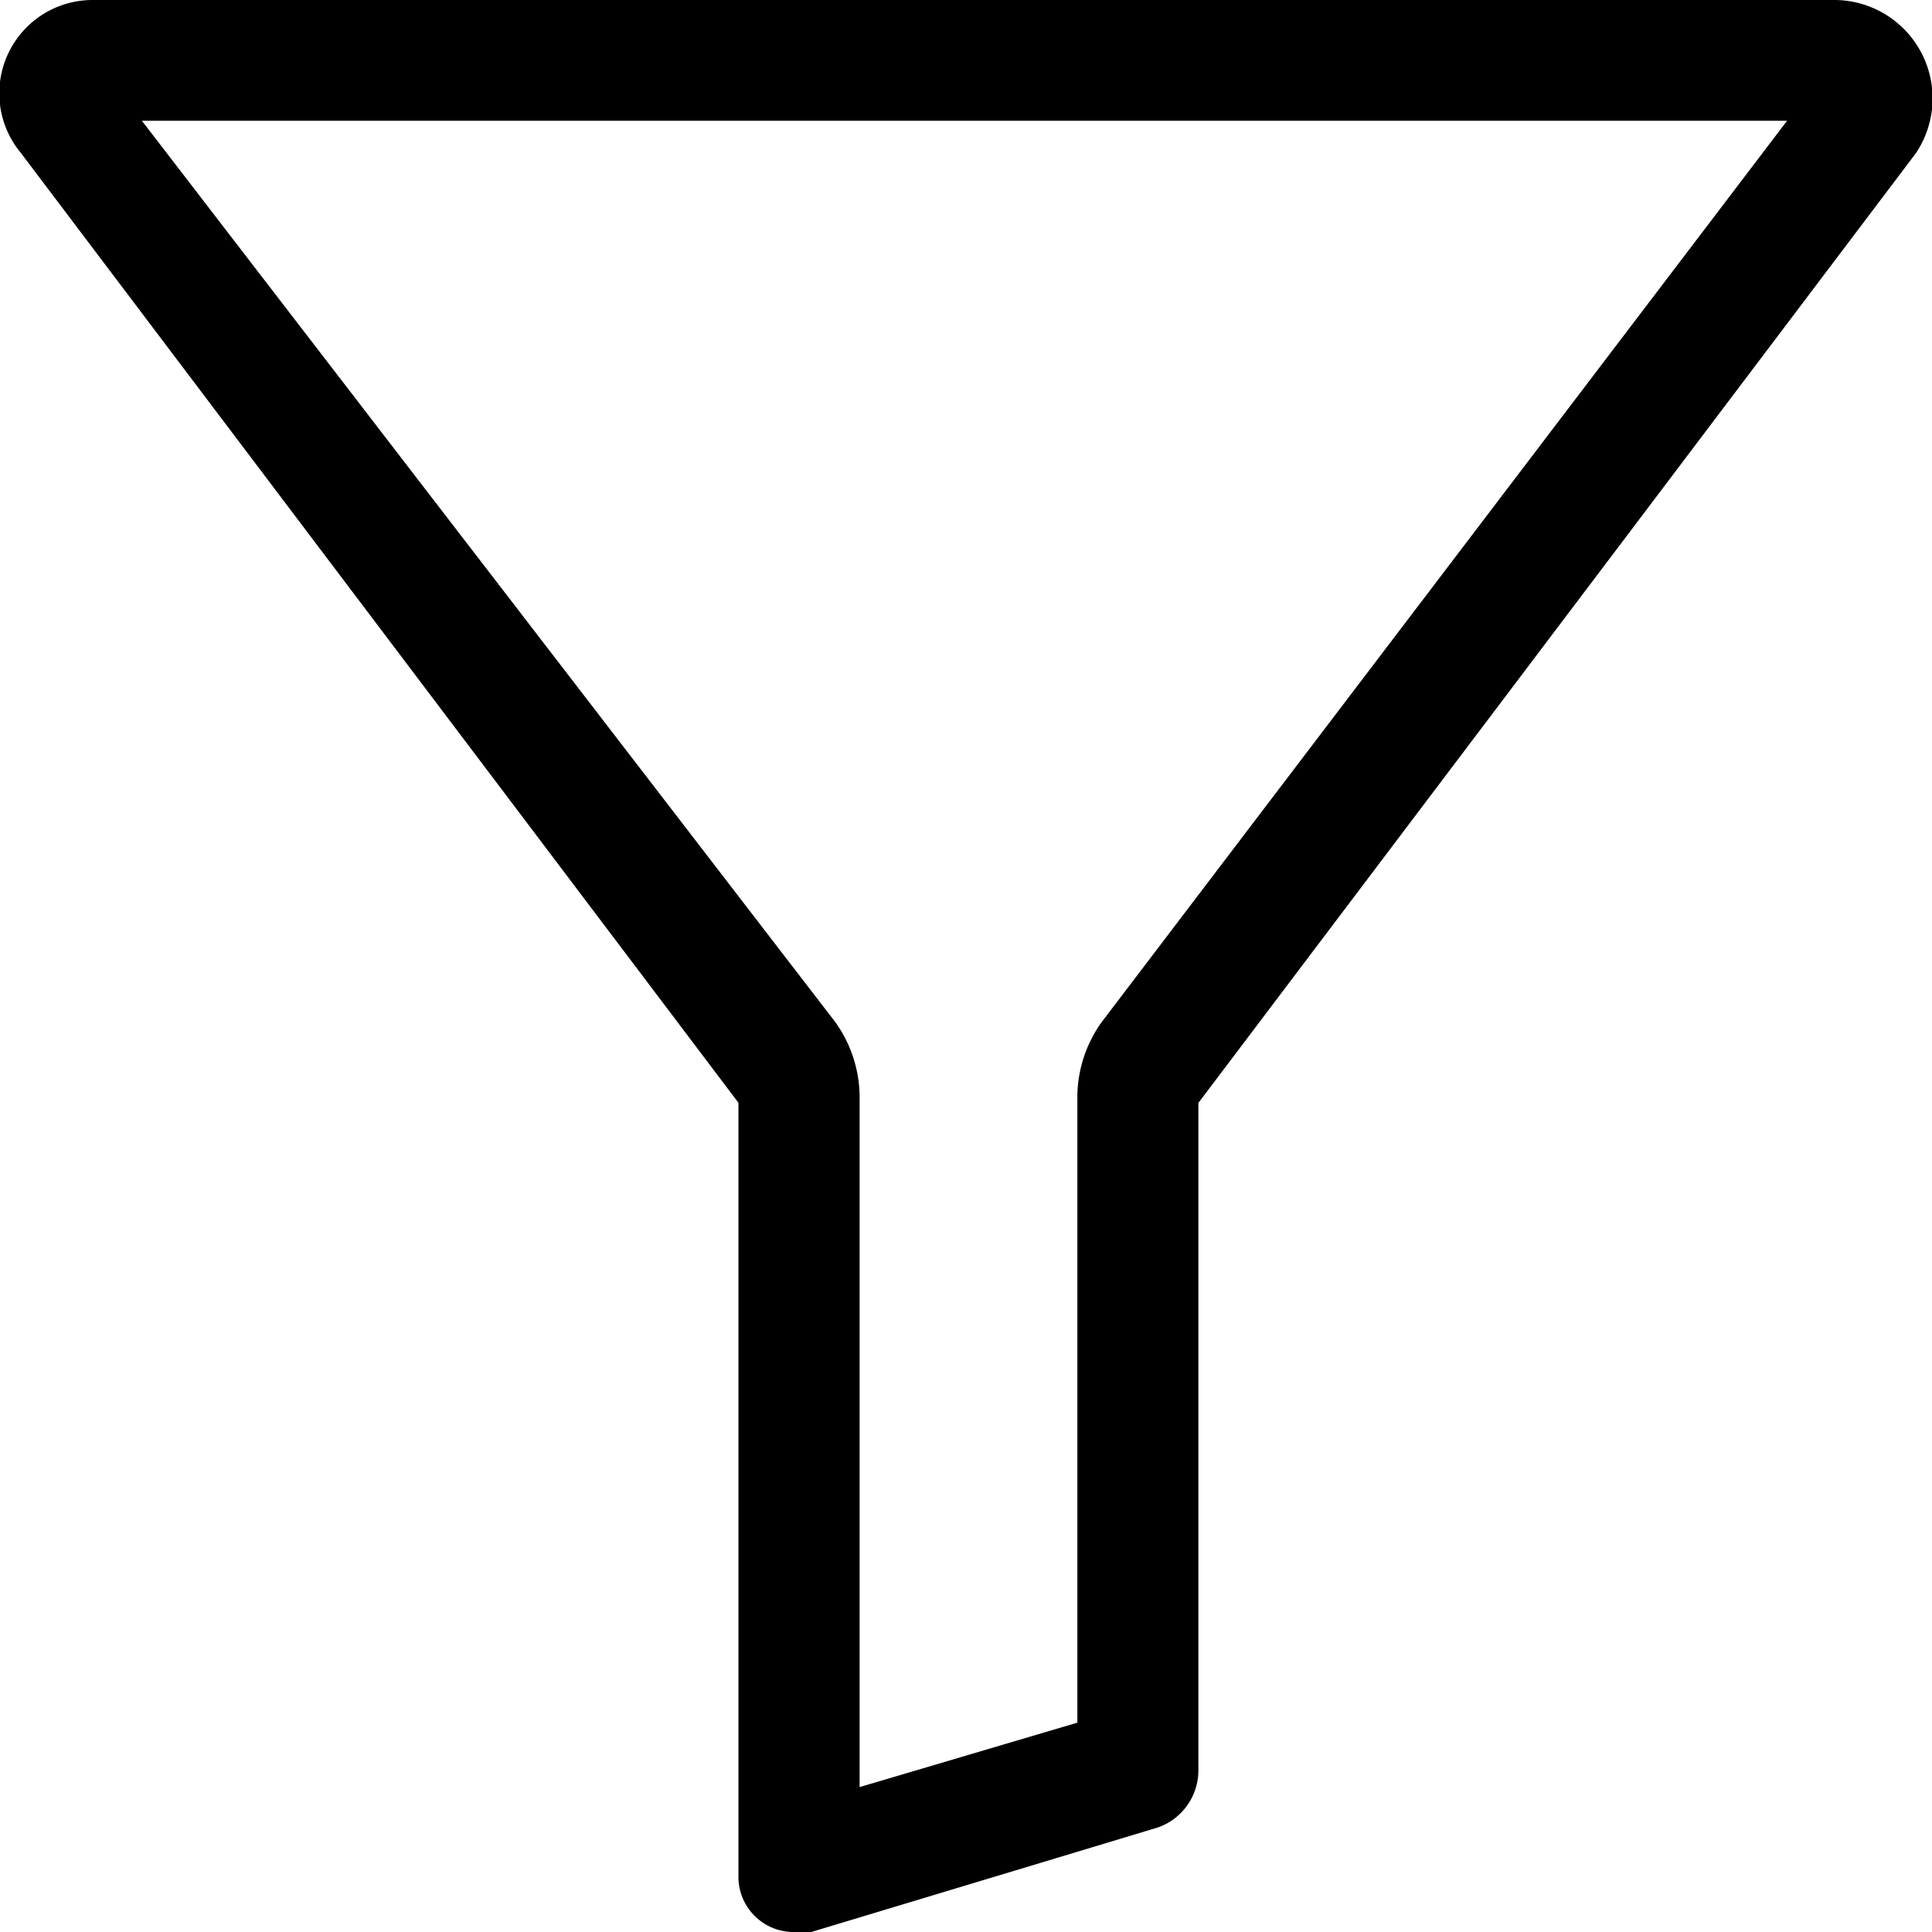
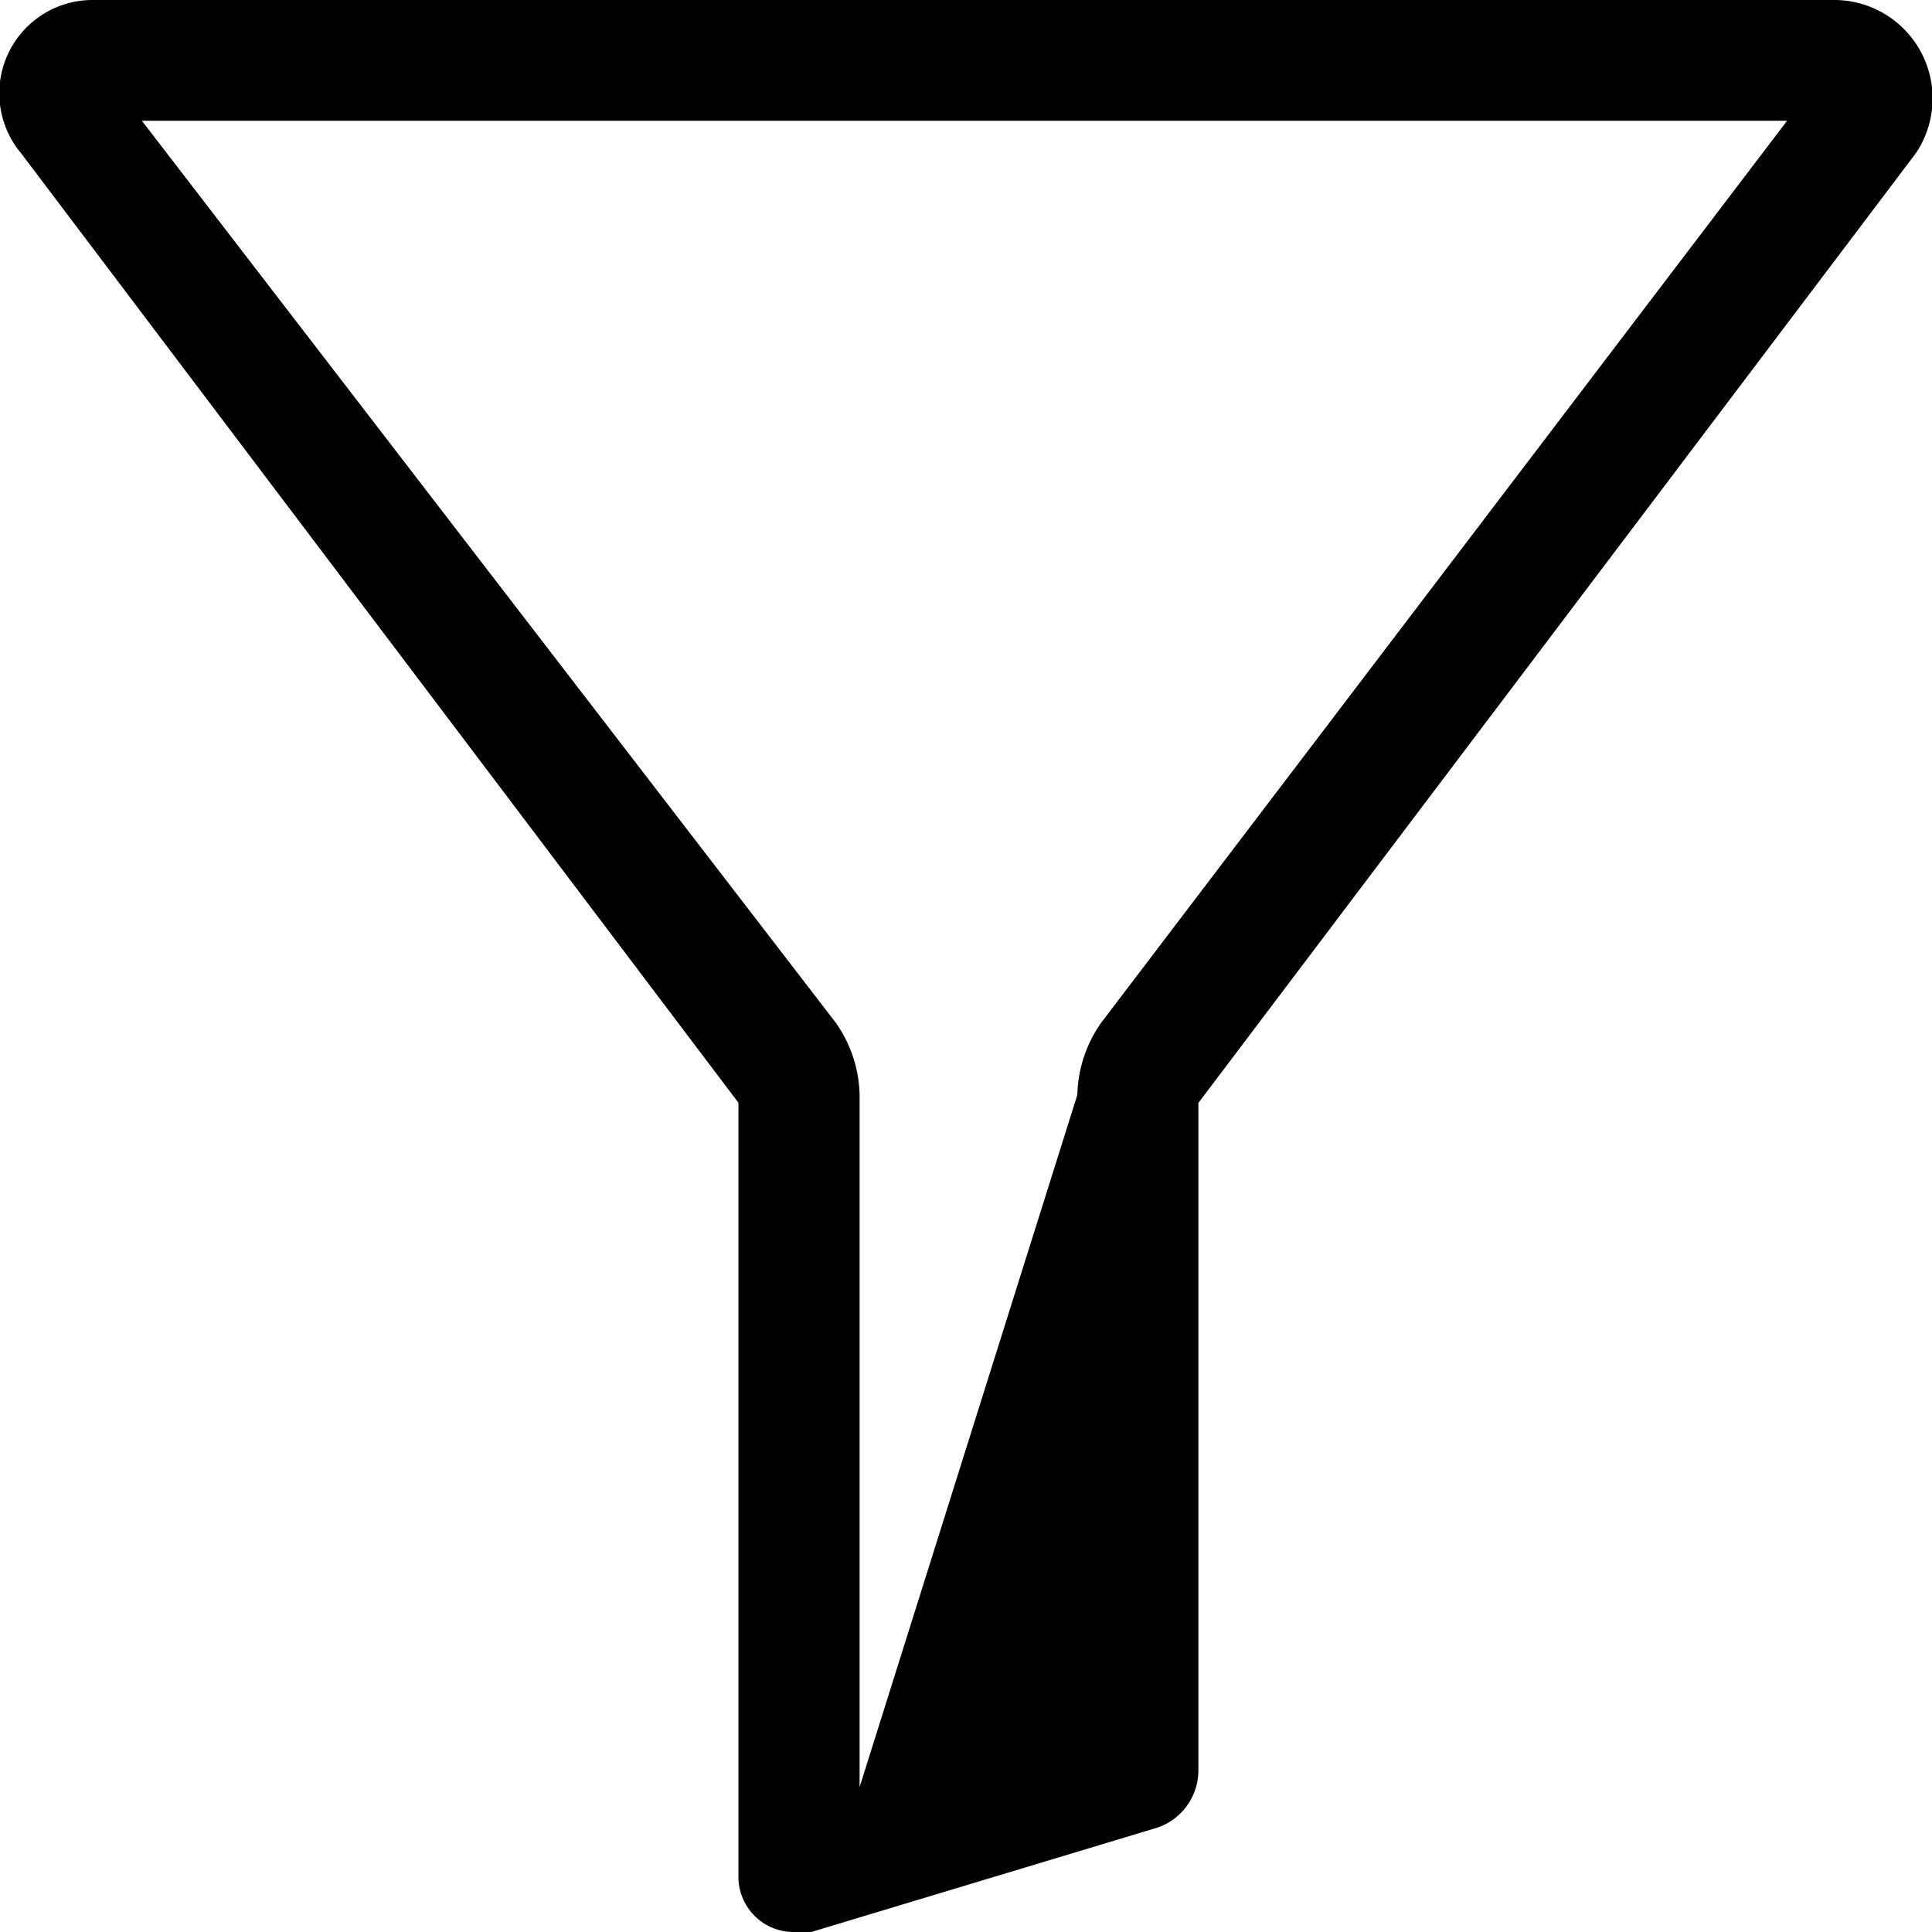
<svg xmlns="http://www.w3.org/2000/svg" width="14" height="14" viewBox="0 0 14 14">
  <g id="_7853746_funnel_kashifarif_filter_tool_data_icon" data-name="7853746_funnel_kashifarif_filter_tool_data_icon" transform="translate(-0.041)">
    <g id="Group_130" data-name="Group 130" transform="translate(0.041)">
      <g id="Group_129" data-name="Group 129">
-         <path id="Path_91" data-name="Path 91" d="M12.991.875,8.023,7.408a.94.94,0,0,0-.175.525v4.55L6.27,12.95V7.933a.94.94,0,0,0-.175-.525L1.069.875H12.991M13.342,0H.718A.676.676,0,0,0,.192,1.108l5.2,6.883v5.6A.4.4,0,0,0,5.8,14H5.92l2.513-.758a.439.439,0,0,0,.292-.408V7.992l5.2-6.883A.713.713,0,0,0,13.342,0Z" transform="translate(-0.041)" />
+         <path id="Path_91" data-name="Path 91" d="M12.991.875,8.023,7.408a.94.94,0,0,0-.175.525L6.27,12.95V7.933a.94.94,0,0,0-.175-.525L1.069.875H12.991M13.342,0H.718A.676.676,0,0,0,.192,1.108l5.2,6.883v5.6A.4.4,0,0,0,5.8,14H5.92l2.513-.758a.439.439,0,0,0,.292-.408V7.992l5.2-6.883A.713.713,0,0,0,13.342,0Z" transform="translate(-0.041)" />
      </g>
    </g>
  </g>
</svg>